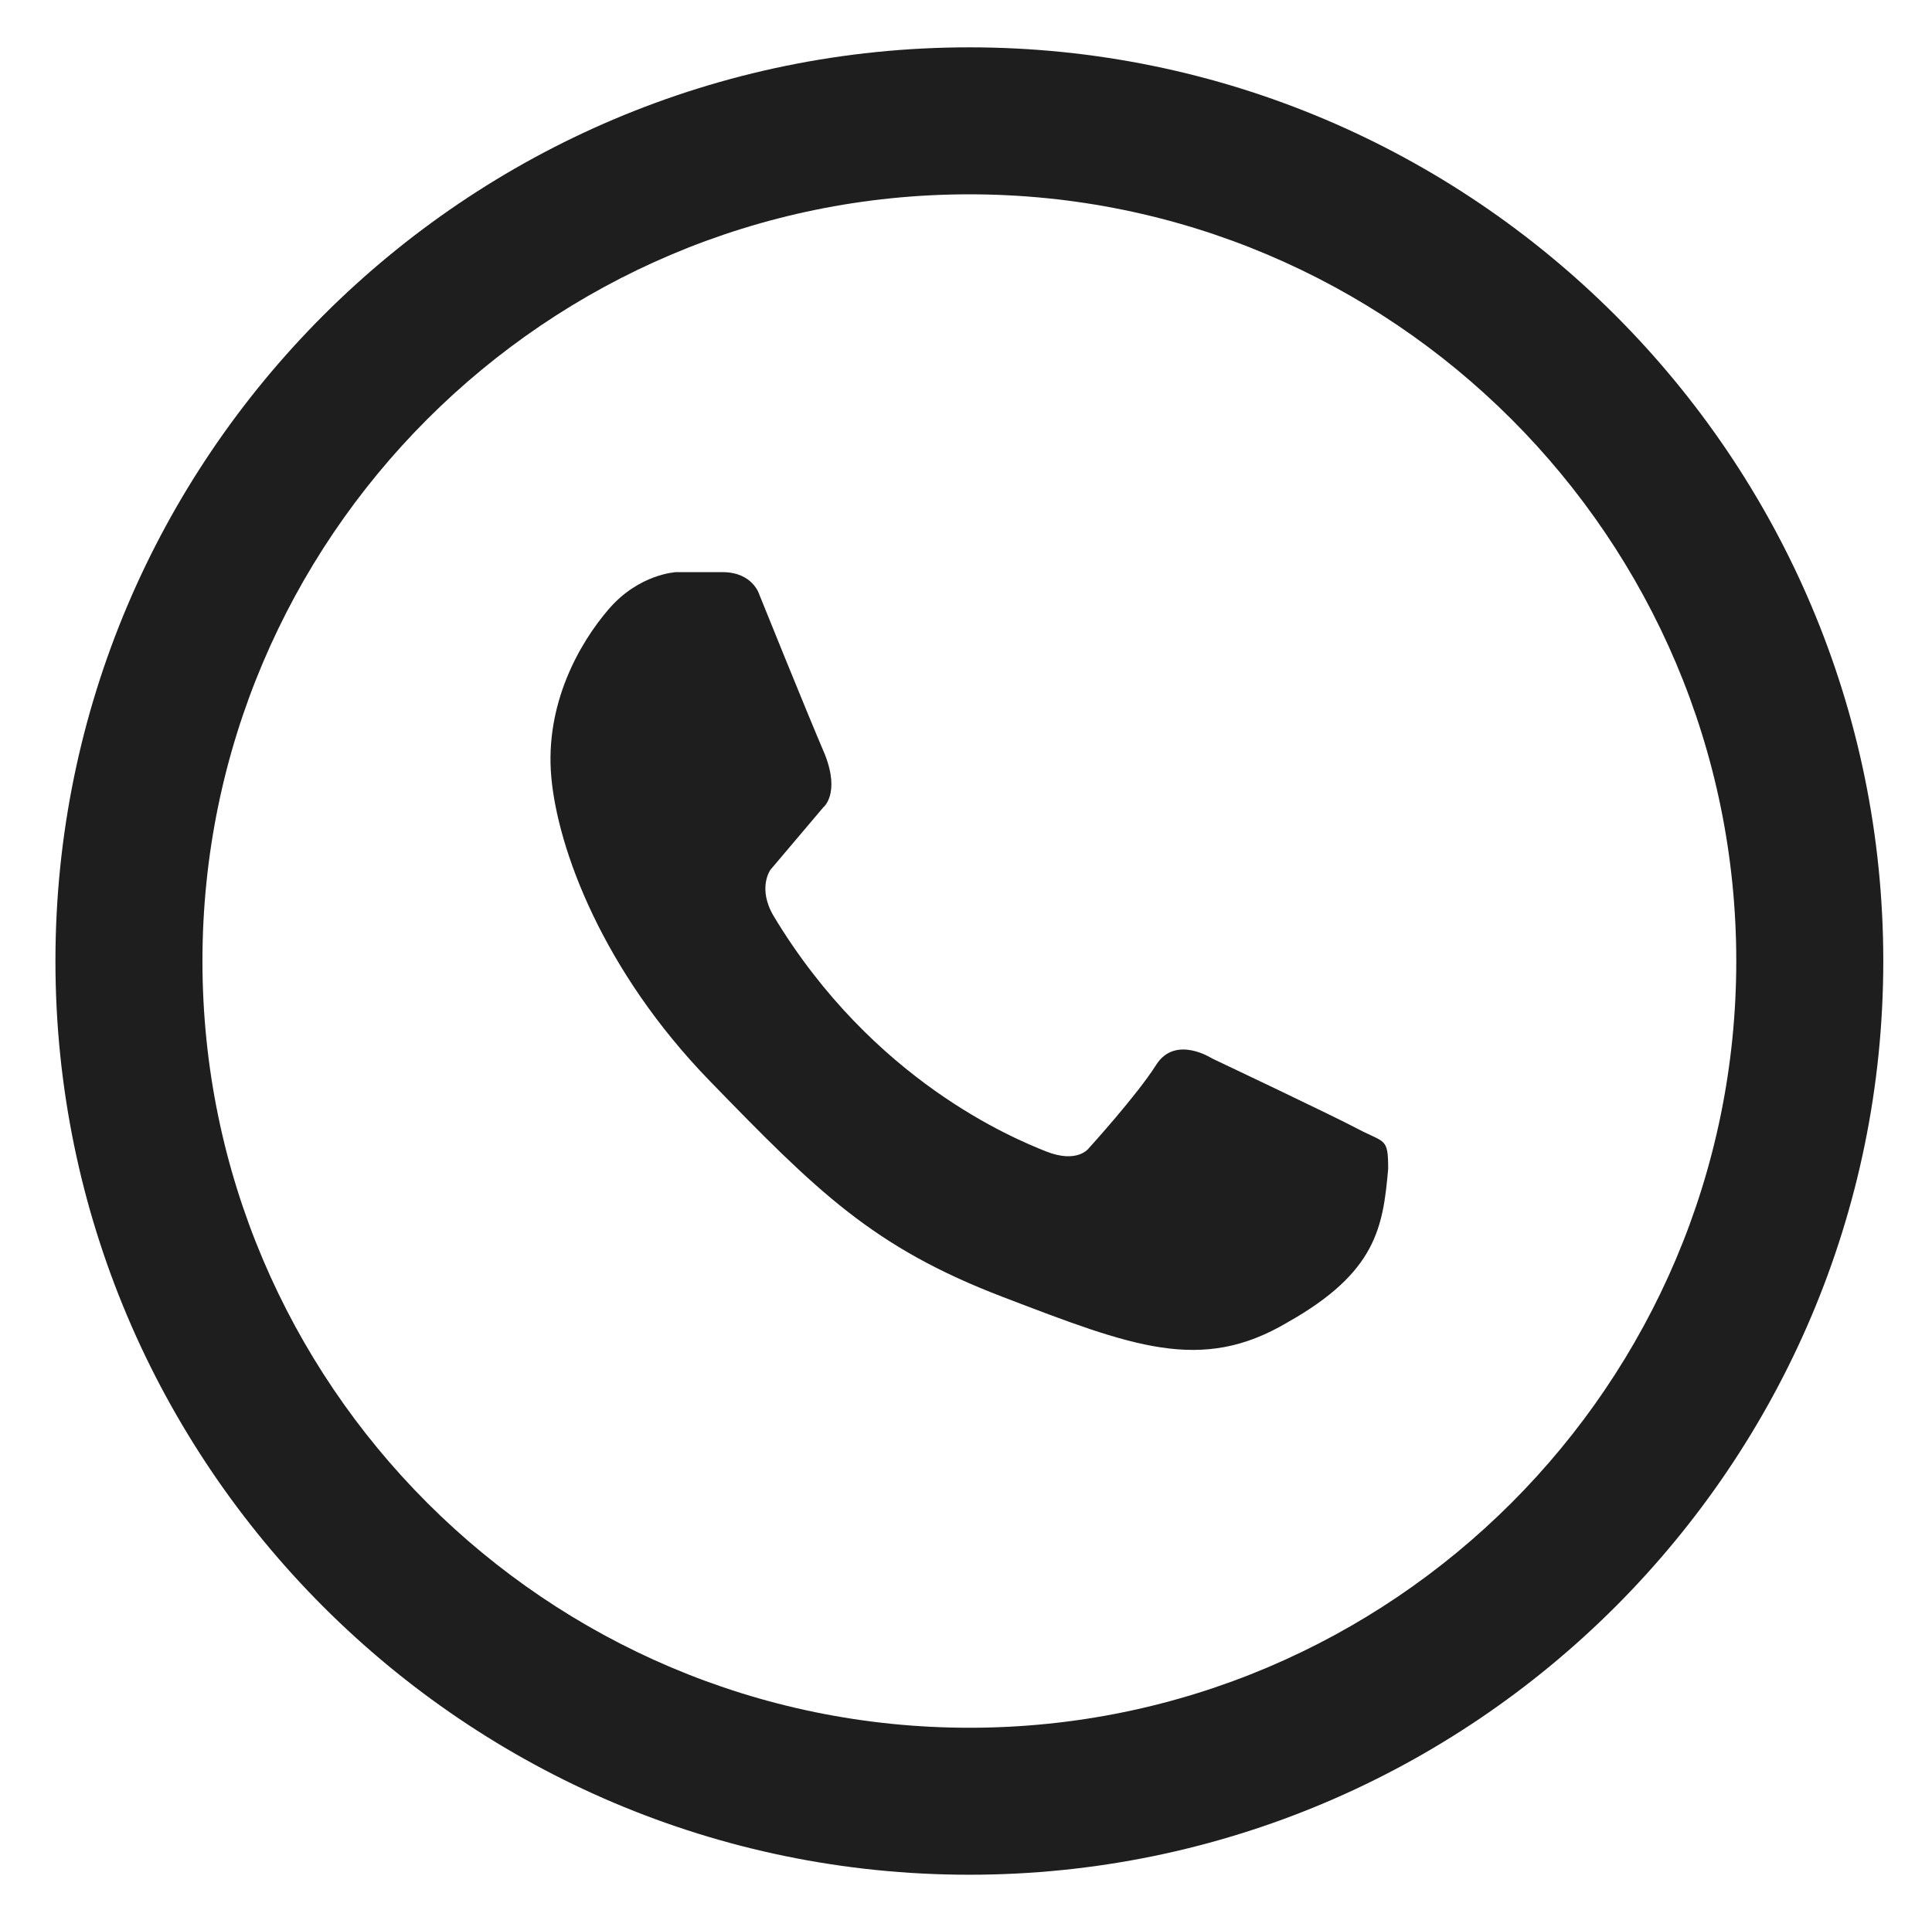
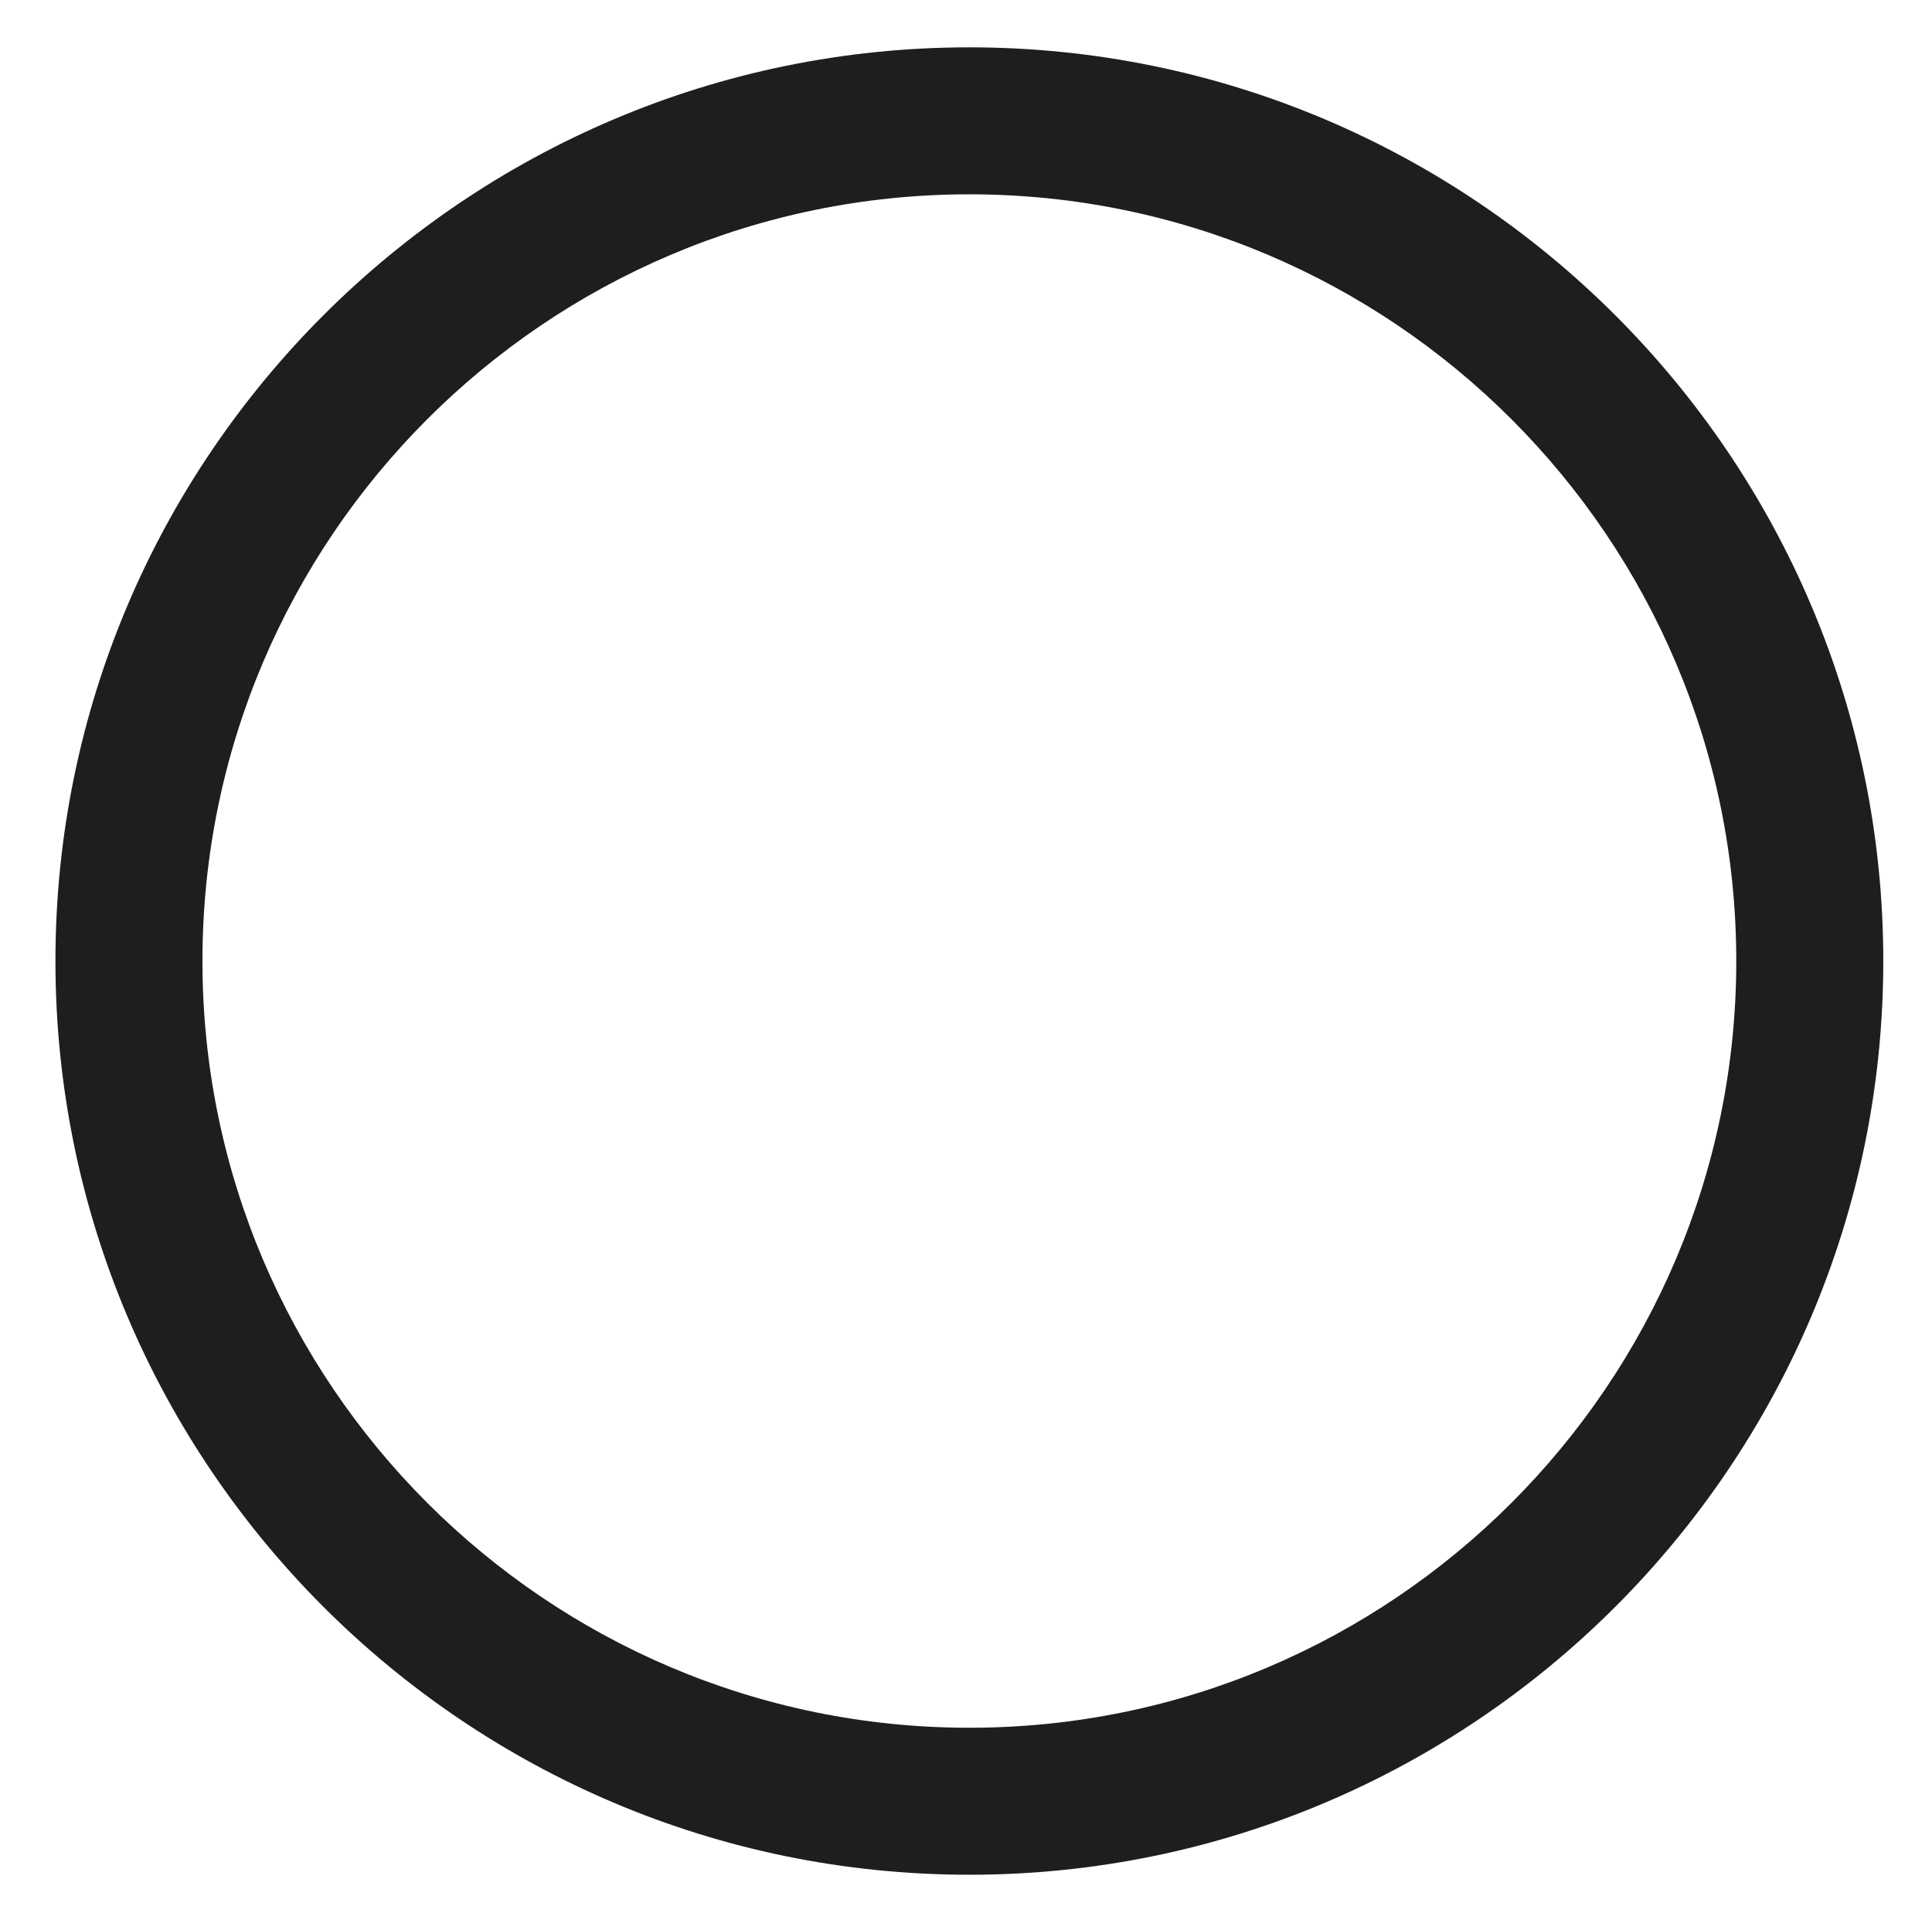
<svg xmlns="http://www.w3.org/2000/svg" version="1.1" id="Capa_1" x="0px" y="0px" viewBox="0 0 612 611.4" style="enable-background:new 0 0 612 611.4;" xml:space="preserve">
  <style type="text/css">
	.st0{fill:none;}
	.st1{fill:#1E1E1E;}
</style>
-   <rect class="st0" width="612" height="611.4" />
-   <path class="st1" d="M214.17,181.28c0,0-11.66,0.51-21.29,11.66s-20.28,30.41-18.25,53.22c2.03,22.81,16.22,61.33,50.18,96.31  s51.7,52.72,92.76,68.43s62.86,24.33,90.23,8.11c28.22-15.88,30.29-30.16,31.93-48.66c0-10.01-1.01-8.11-9.63-12.67  c-8.62-4.56-46.13-22.3-46.13-22.3s-11.66-7.6-17.74,2.03c-6.08,9.63-21.29,26.36-21.29,26.36s-3.55,5.07-13.69,1.01  c-10.14-4.06-54.75-22.3-86.17-74.51c-5.27-8.91-1.01-14.7-1.01-14.7l16.73-19.77c0,0,5.41-4.22,0.51-16.73  c-6.08-14.19-20.78-50.69-20.78-50.69s-2.03-7.1-11.66-7.1C214.17,181.28,214.17,181.28,214.17,181.28z" />
  <g>
    <path class="st1" d="M307.06,594C147.43,594,17.56,464.13,17.56,304.5S147.43,15,307.06,15s289.51,129.87,289.51,289.5   S466.69,594,307.06,594z M307.06,61.57C173.1,61.57,64.13,170.55,64.13,304.5c0,133.96,108.98,242.93,242.94,242.93   S550,438.45,550,304.5C550,170.55,441.02,61.57,307.06,61.57z" />
  </g>
</svg>